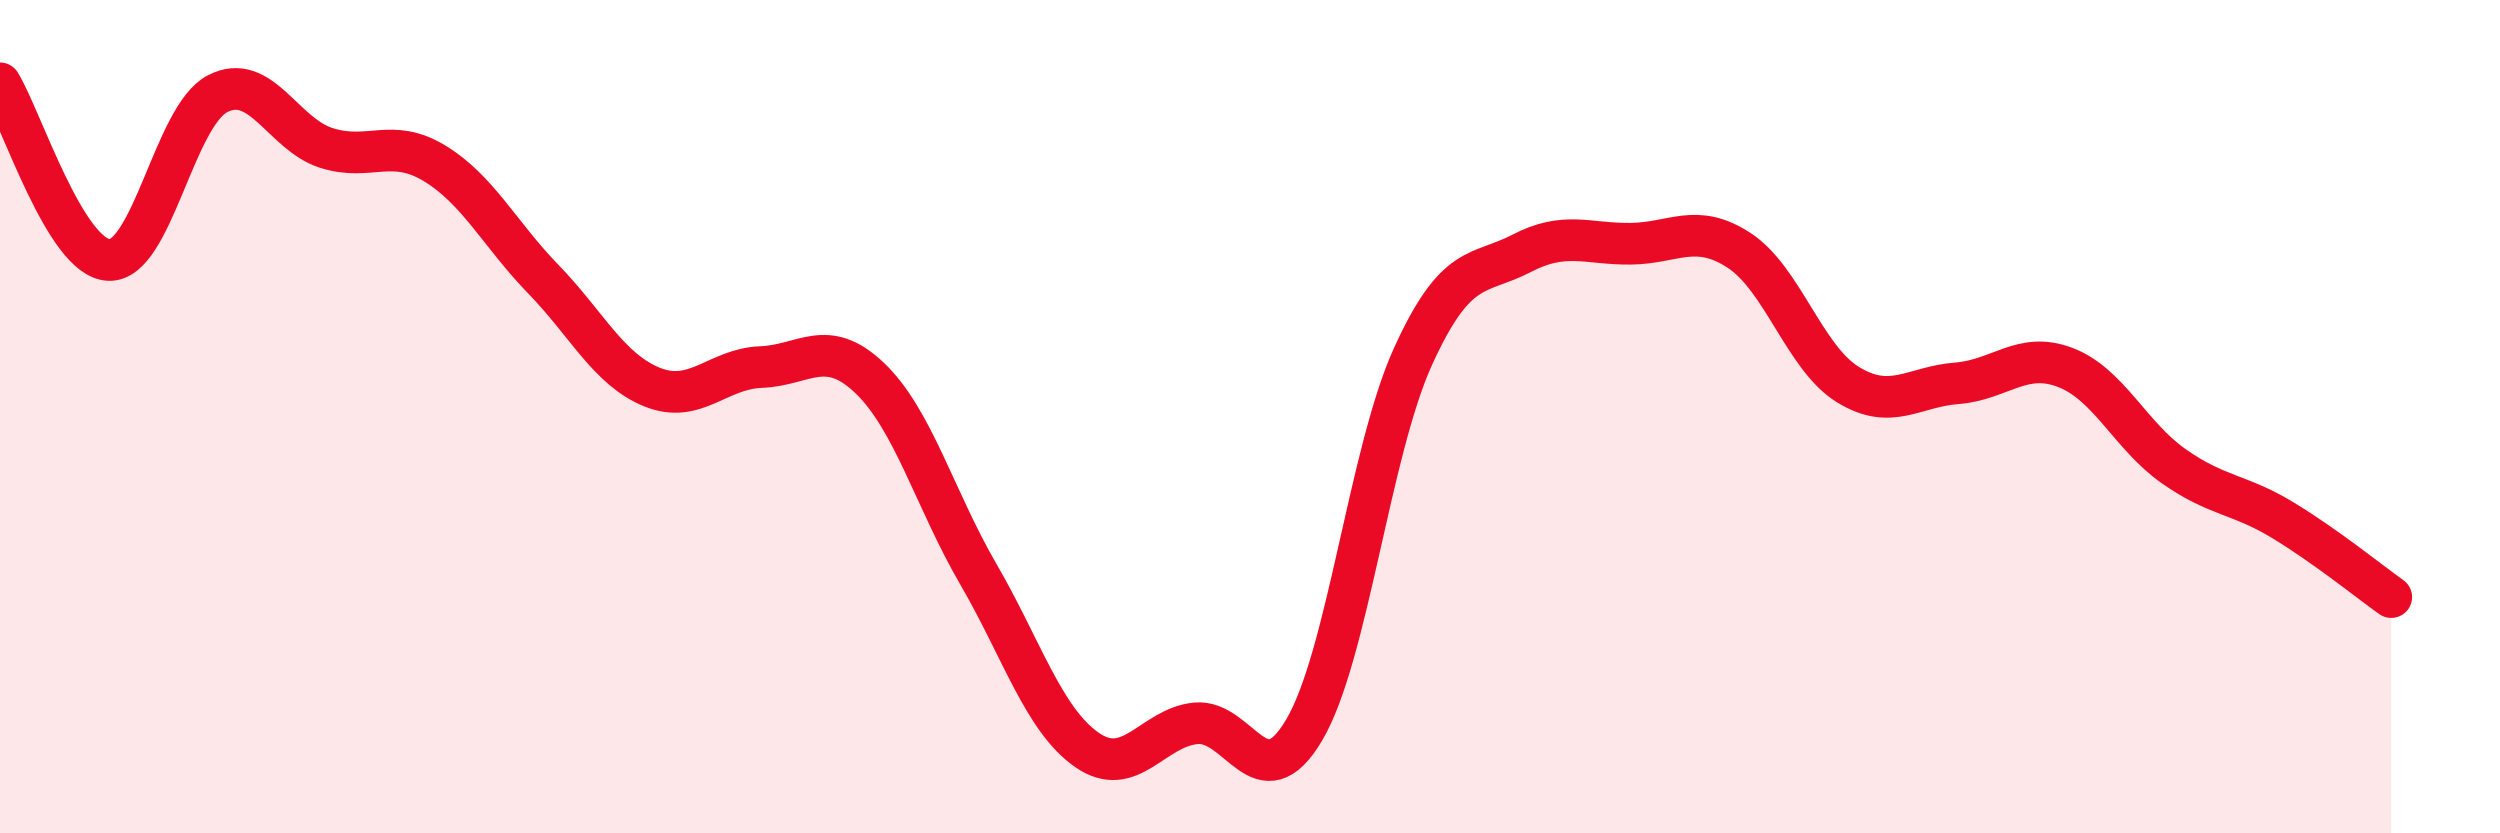
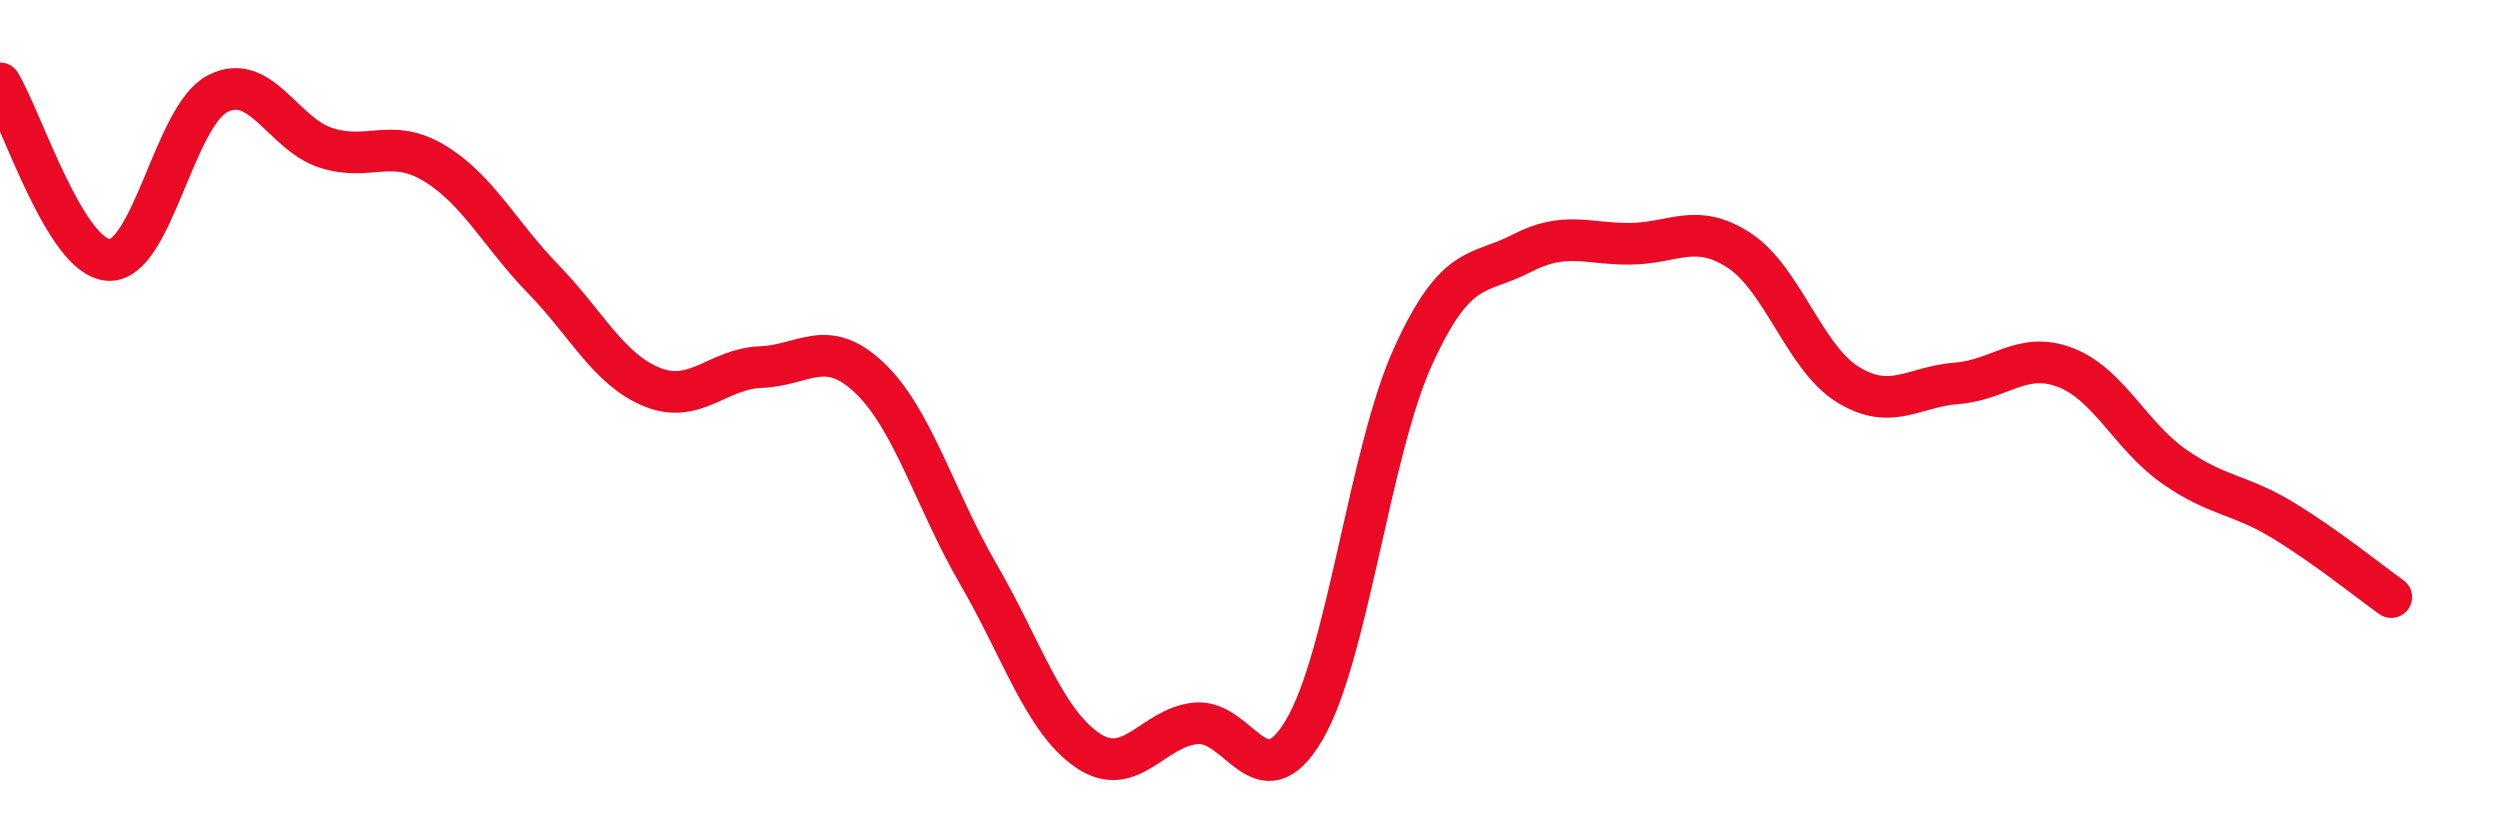
<svg xmlns="http://www.w3.org/2000/svg" width="60" height="20" viewBox="0 0 60 20">
-   <path d="M 0,2 C 0.52,2.85 1.57,6.19 2.61,6.24 C 3.65,6.29 4.18,2.79 5.22,2.25 C 6.26,1.71 6.79,3.22 7.83,3.55 C 8.87,3.88 9.39,3.29 10.43,3.92 C 11.47,4.55 12,5.63 13.04,6.7 C 14.08,7.77 14.61,8.87 15.65,9.29 C 16.69,9.71 17.22,8.85 18.26,8.81 C 19.3,8.77 19.83,8.08 20.87,9.07 C 21.91,10.06 22.44,11.99 23.48,13.78 C 24.52,15.57 25.05,17.28 26.09,18 C 27.13,18.72 27.66,17.46 28.7,17.36 C 29.74,17.26 30.26,19.28 31.3,17.52 C 32.34,15.76 32.87,10.85 33.91,8.56 C 34.95,6.27 35.48,6.62 36.52,6.08 C 37.56,5.54 38.09,5.86 39.13,5.85 C 40.17,5.84 40.7,5.33 41.74,6.01 C 42.78,6.69 43.31,8.59 44.35,9.23 C 45.39,9.87 45.92,9.28 46.96,9.2 C 48,9.12 48.53,8.42 49.57,8.82 C 50.61,9.22 51.13,10.46 52.17,11.19 C 53.21,11.92 53.74,11.85 54.78,12.48 C 55.82,13.11 56.87,13.96 57.39,14.33L57.39 20L0 20Z" fill="#EB0A25" opacity="0.1" stroke-linecap="round" stroke-linejoin="round" />
  <path d="M 0,2 C 0.52,2.85 1.57,6.19 2.61,6.24 C 3.65,6.29 4.18,2.79 5.22,2.25 C 6.26,1.71 6.79,3.22 7.83,3.55 C 8.87,3.88 9.39,3.29 10.43,3.92 C 11.47,4.55 12,5.63 13.04,6.7 C 14.08,7.77 14.61,8.87 15.65,9.29 C 16.69,9.71 17.22,8.85 18.26,8.81 C 19.3,8.77 19.83,8.08 20.87,9.07 C 21.91,10.06 22.44,11.99 23.48,13.78 C 24.52,15.57 25.05,17.28 26.09,18 C 27.13,18.72 27.66,17.46 28.7,17.36 C 29.74,17.26 30.26,19.28 31.3,17.52 C 32.34,15.76 32.87,10.85 33.91,8.56 C 34.95,6.27 35.48,6.62 36.52,6.08 C 37.56,5.54 38.09,5.86 39.13,5.85 C 40.17,5.84 40.7,5.33 41.74,6.01 C 42.78,6.69 43.31,8.59 44.35,9.23 C 45.39,9.87 45.92,9.28 46.96,9.2 C 48,9.12 48.53,8.42 49.57,8.82 C 50.61,9.22 51.13,10.46 52.17,11.19 C 53.21,11.92 53.74,11.85 54.78,12.48 C 55.82,13.11 56.87,13.96 57.39,14.33" stroke="#EB0A25" stroke-width="1" fill="none" stroke-linecap="round" stroke-linejoin="round" />
</svg>